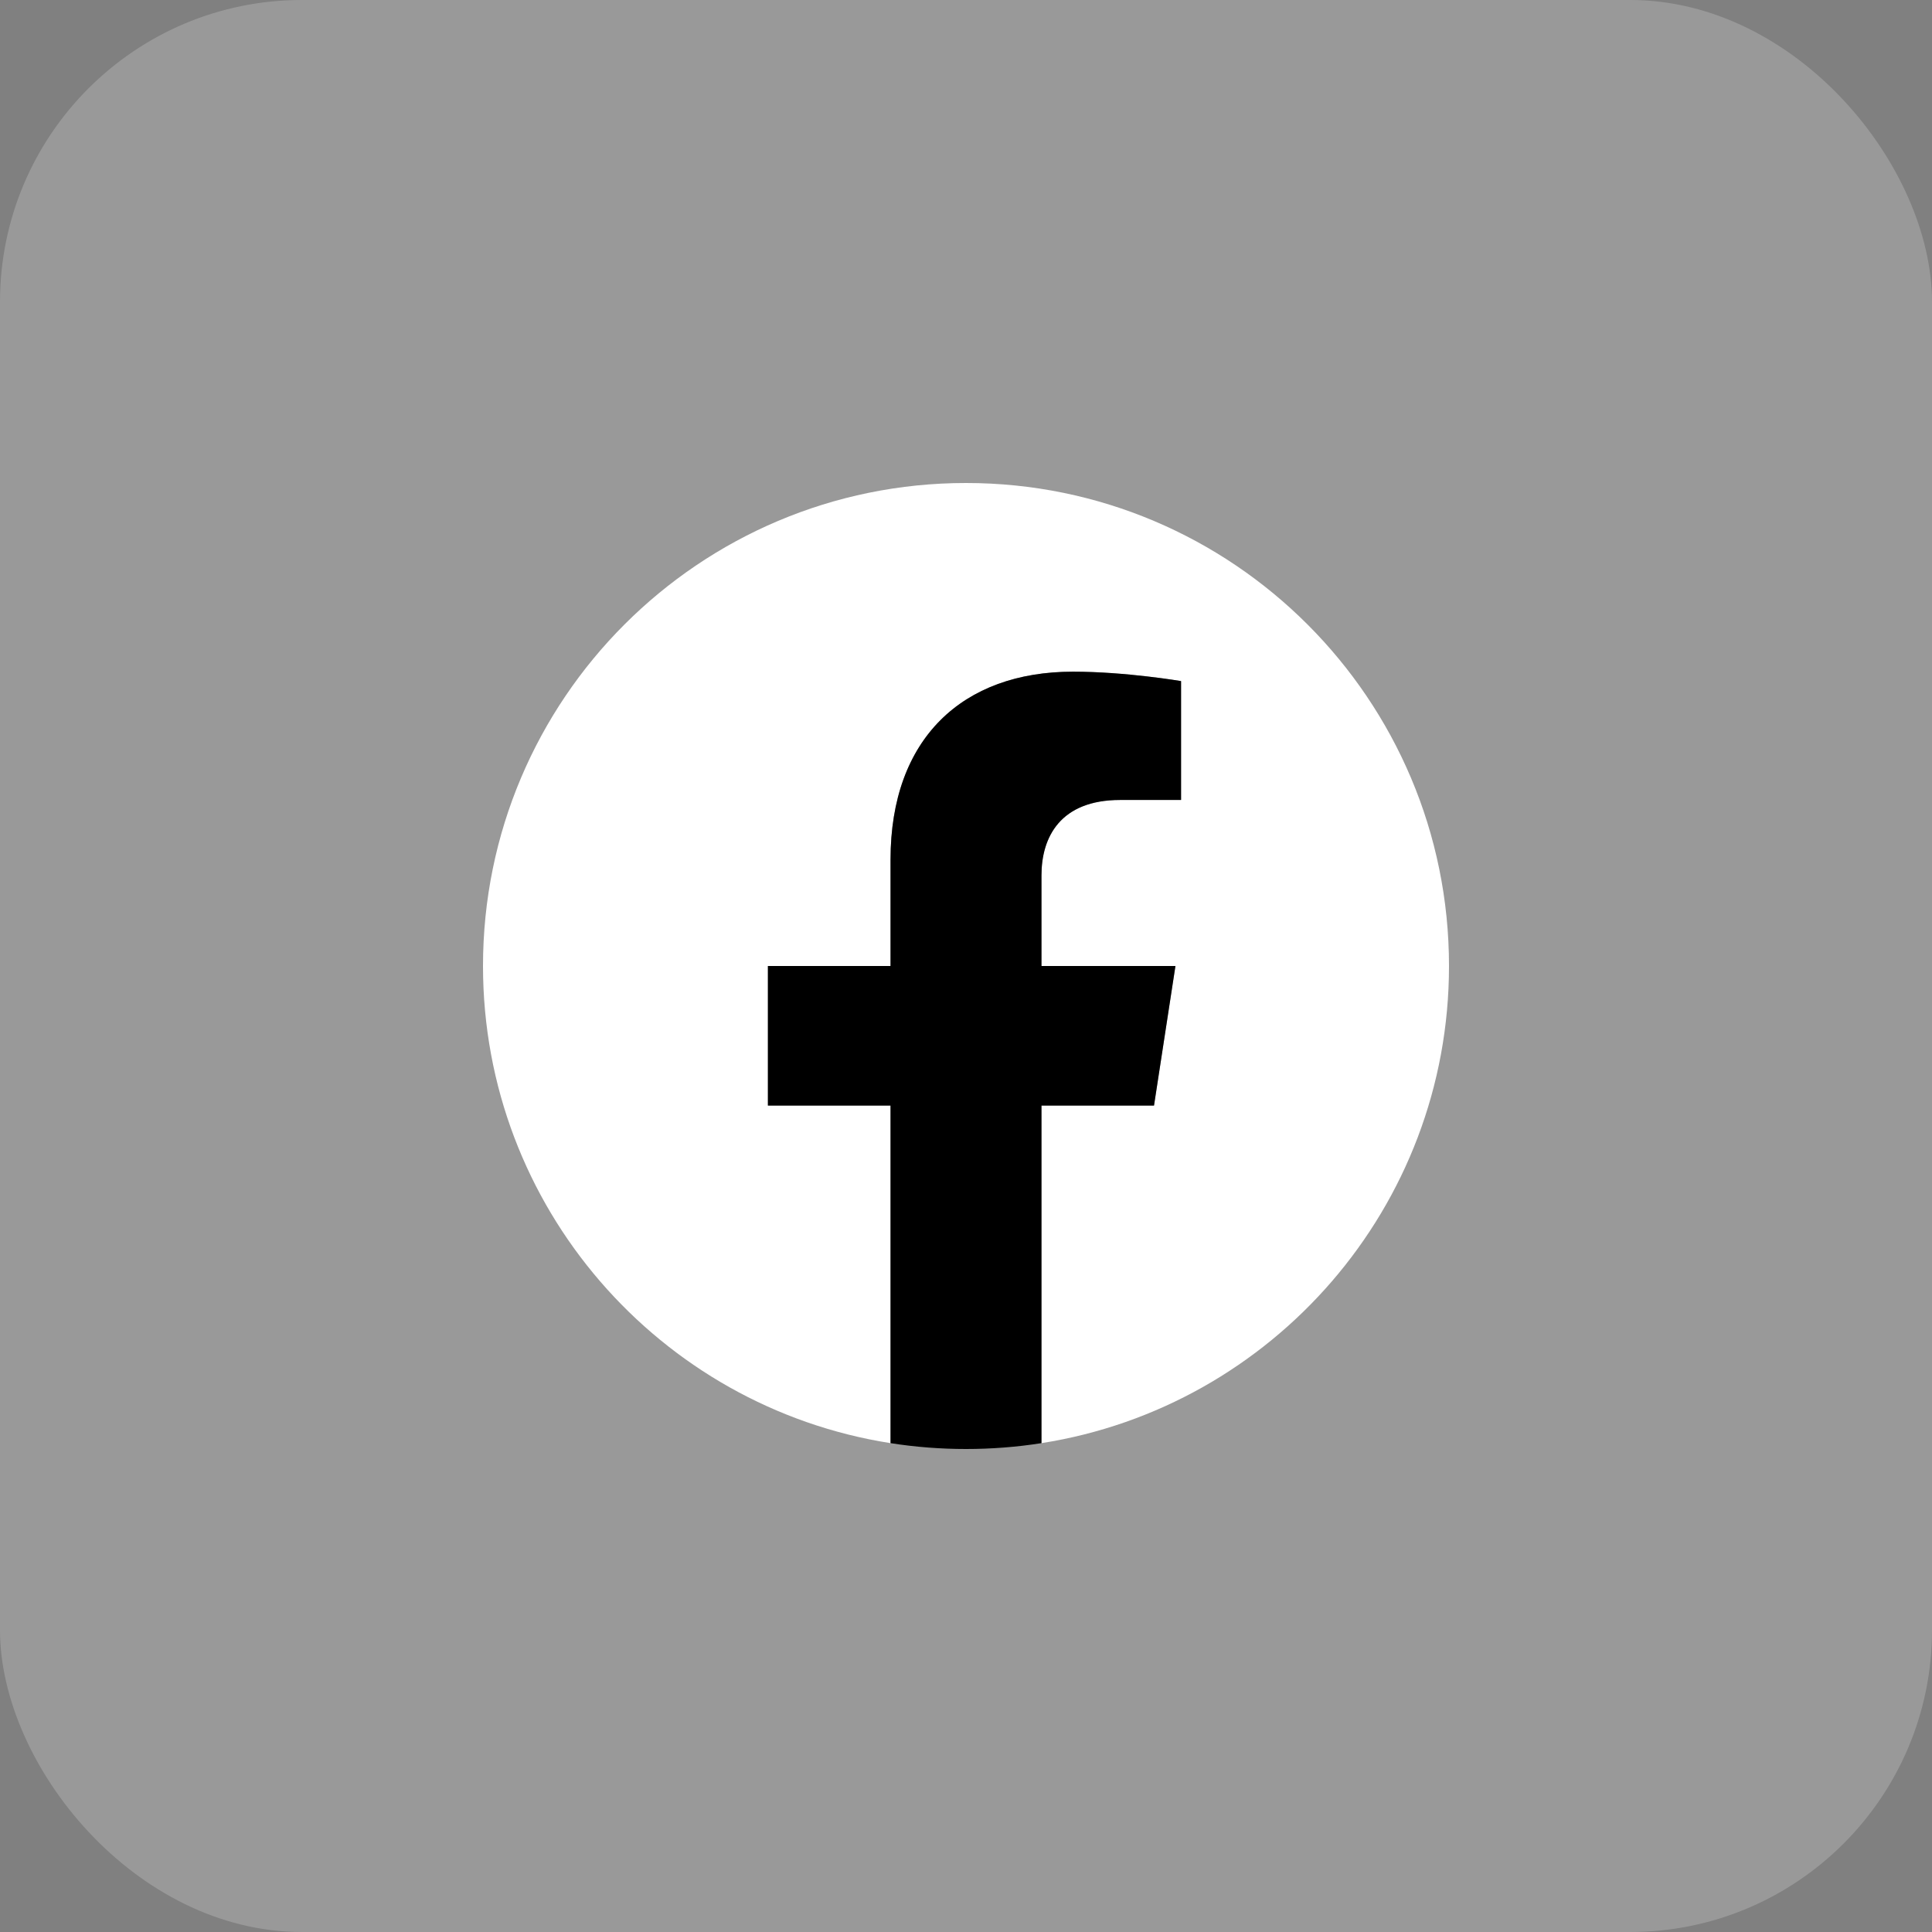
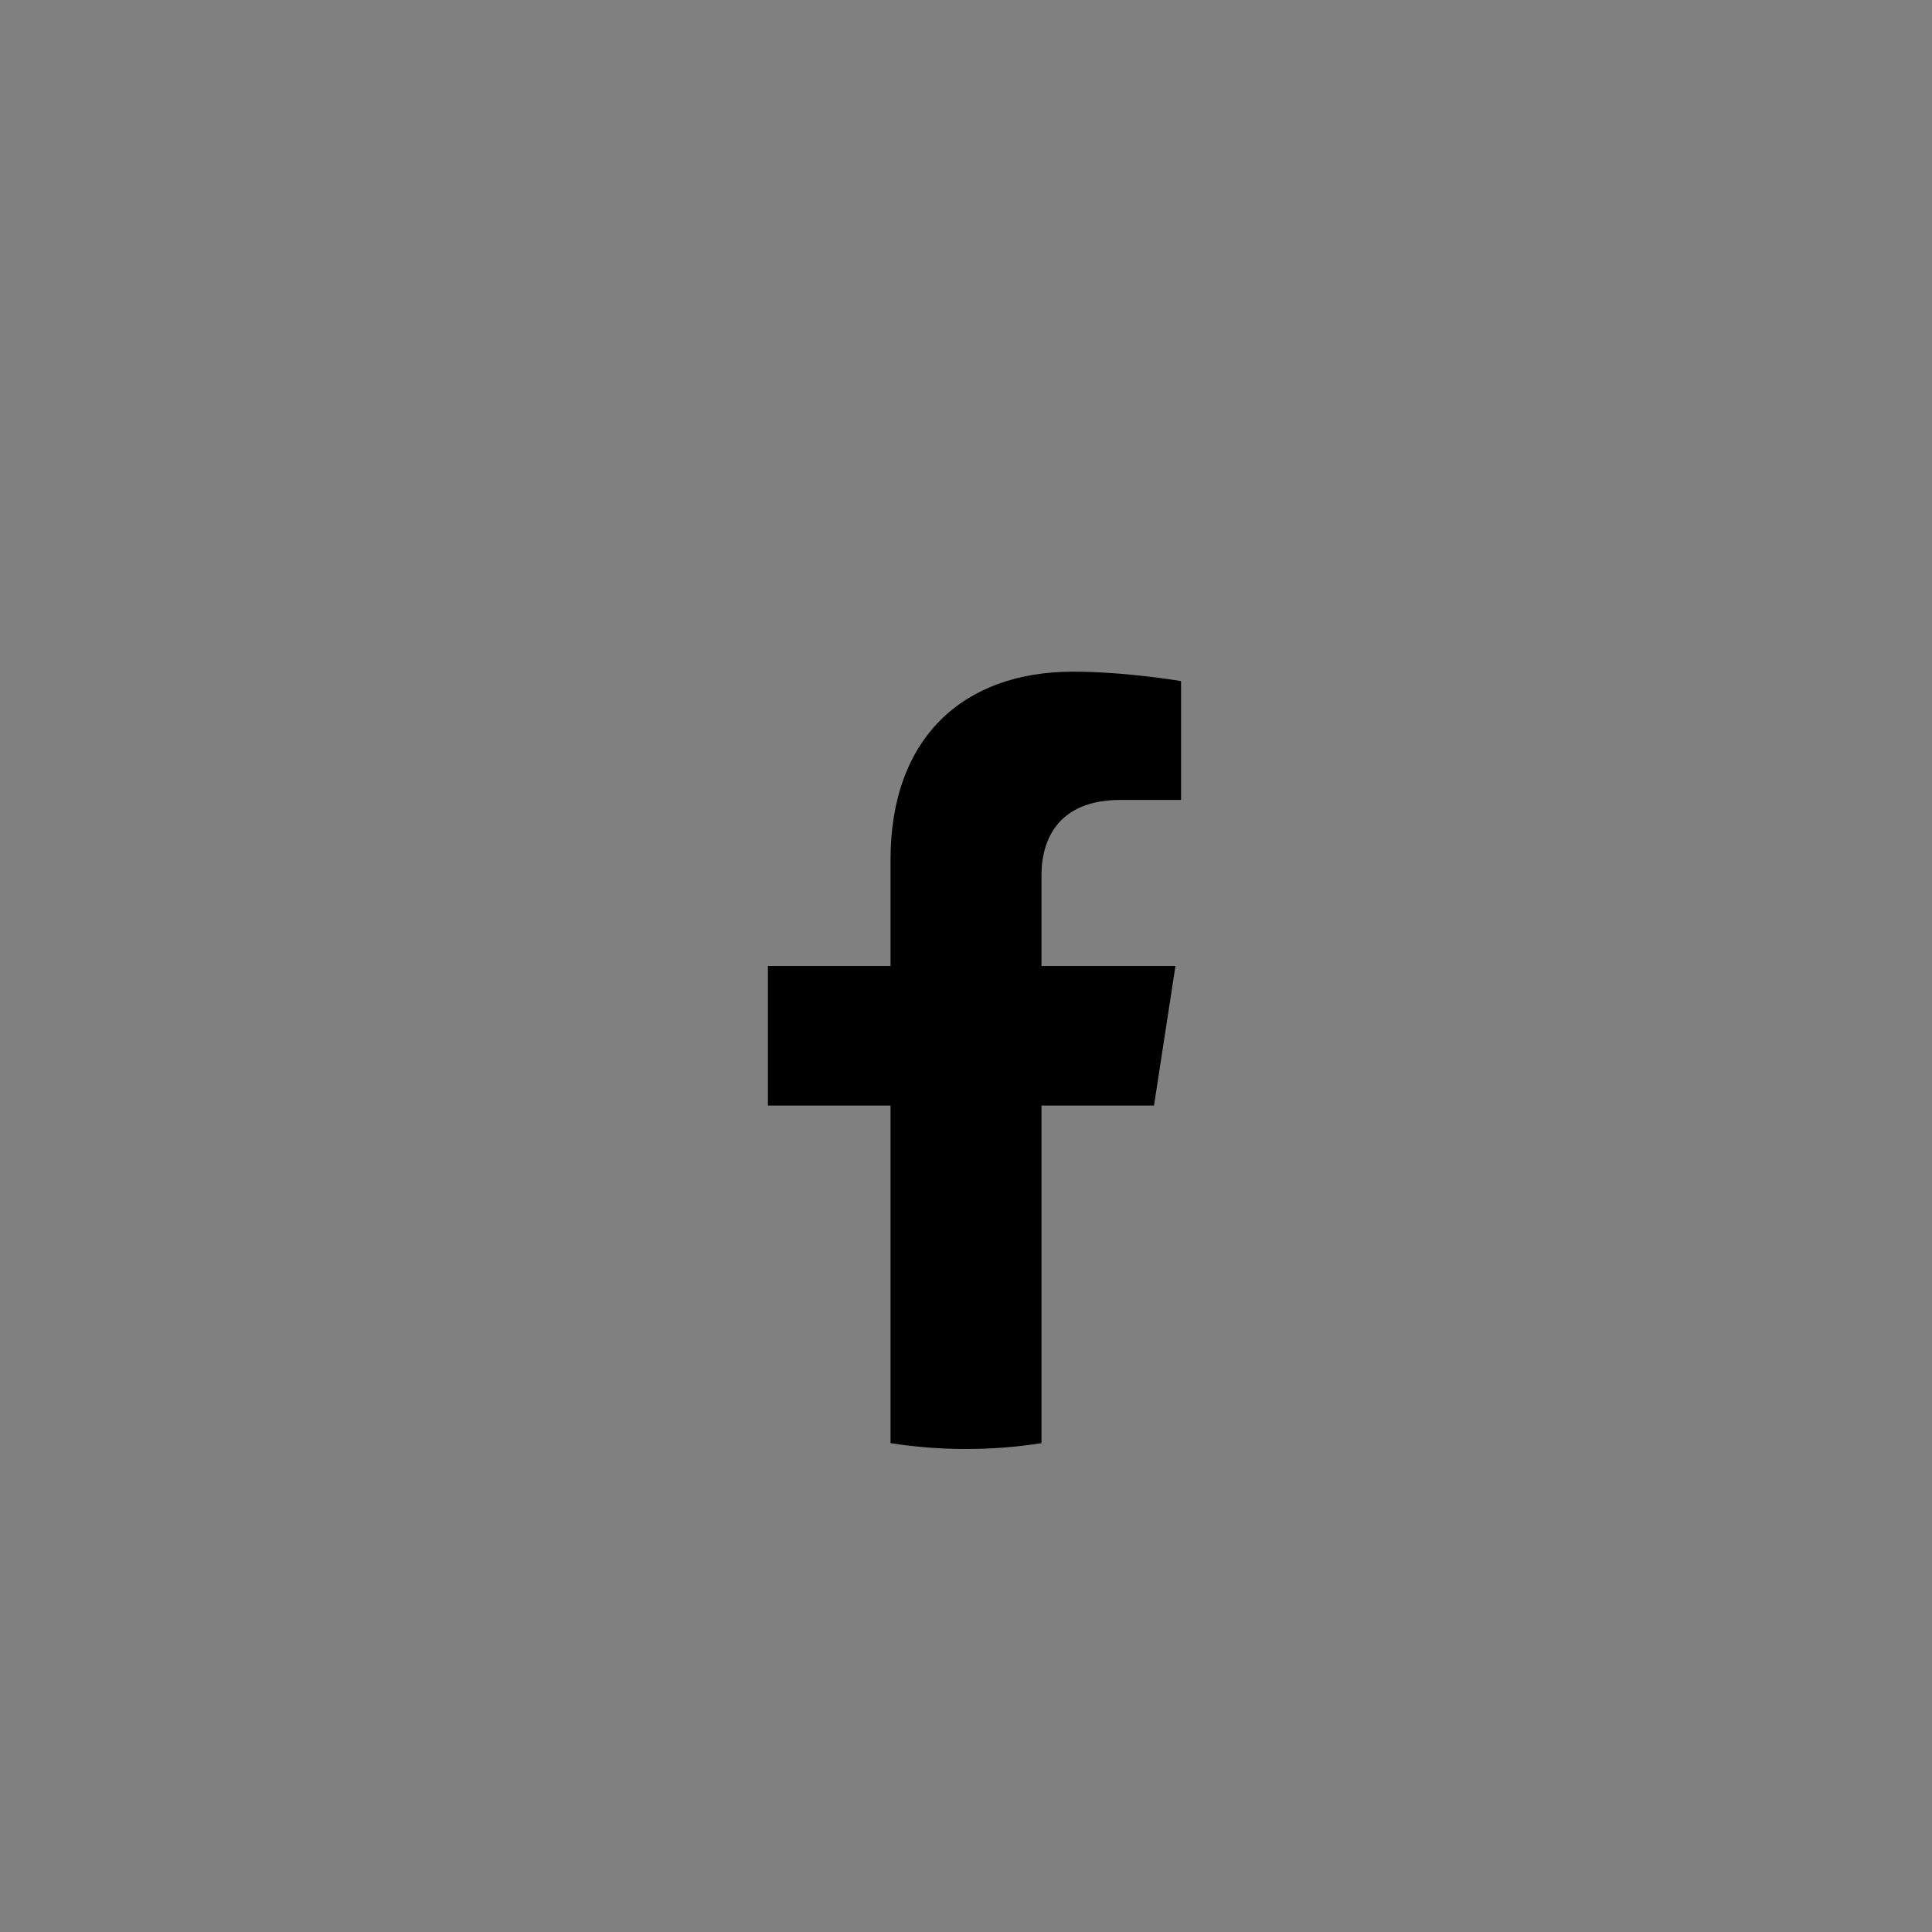
<svg xmlns="http://www.w3.org/2000/svg" width="32" height="32" viewBox="0 0 32 32" fill="none">
  <rect x="0" y="0" width="32" height="32" fill="#808080" stroke="none" />
-   <rect width="32" height="32" rx="5" fill="white" fill-opacity="0.2" />
-   <path d="M24 16C24 11.582 20.418 8 16 8C11.582 8 8 11.582 8 16C8 19.993 10.925 23.303 14.75 23.903V18.312H12.719V16H14.75V14.238C14.75 12.232 15.944 11.125 17.772 11.125C18.647 11.125 19.562 11.281 19.562 11.281V13.25H18.554C17.56 13.25 17.25 13.867 17.25 14.499V16H19.469L19.114 18.312H17.25V23.903C21.075 23.303 24 19.993 24 16Z" fill="white" />
  <path d="M19.114 18.312L19.469 16H17.25V14.499C17.25 13.867 17.56 13.25 18.554 13.25H19.562V11.281C19.562 11.281 18.647 11.125 17.772 11.125C15.944 11.125 14.75 12.232 14.75 14.238V16H12.719V18.312H14.75V23.903C15.164 23.968 15.581 24 16 24C16.419 24 16.837 23.968 17.25 23.903V18.312H19.114Z" fill="black" />
</svg>